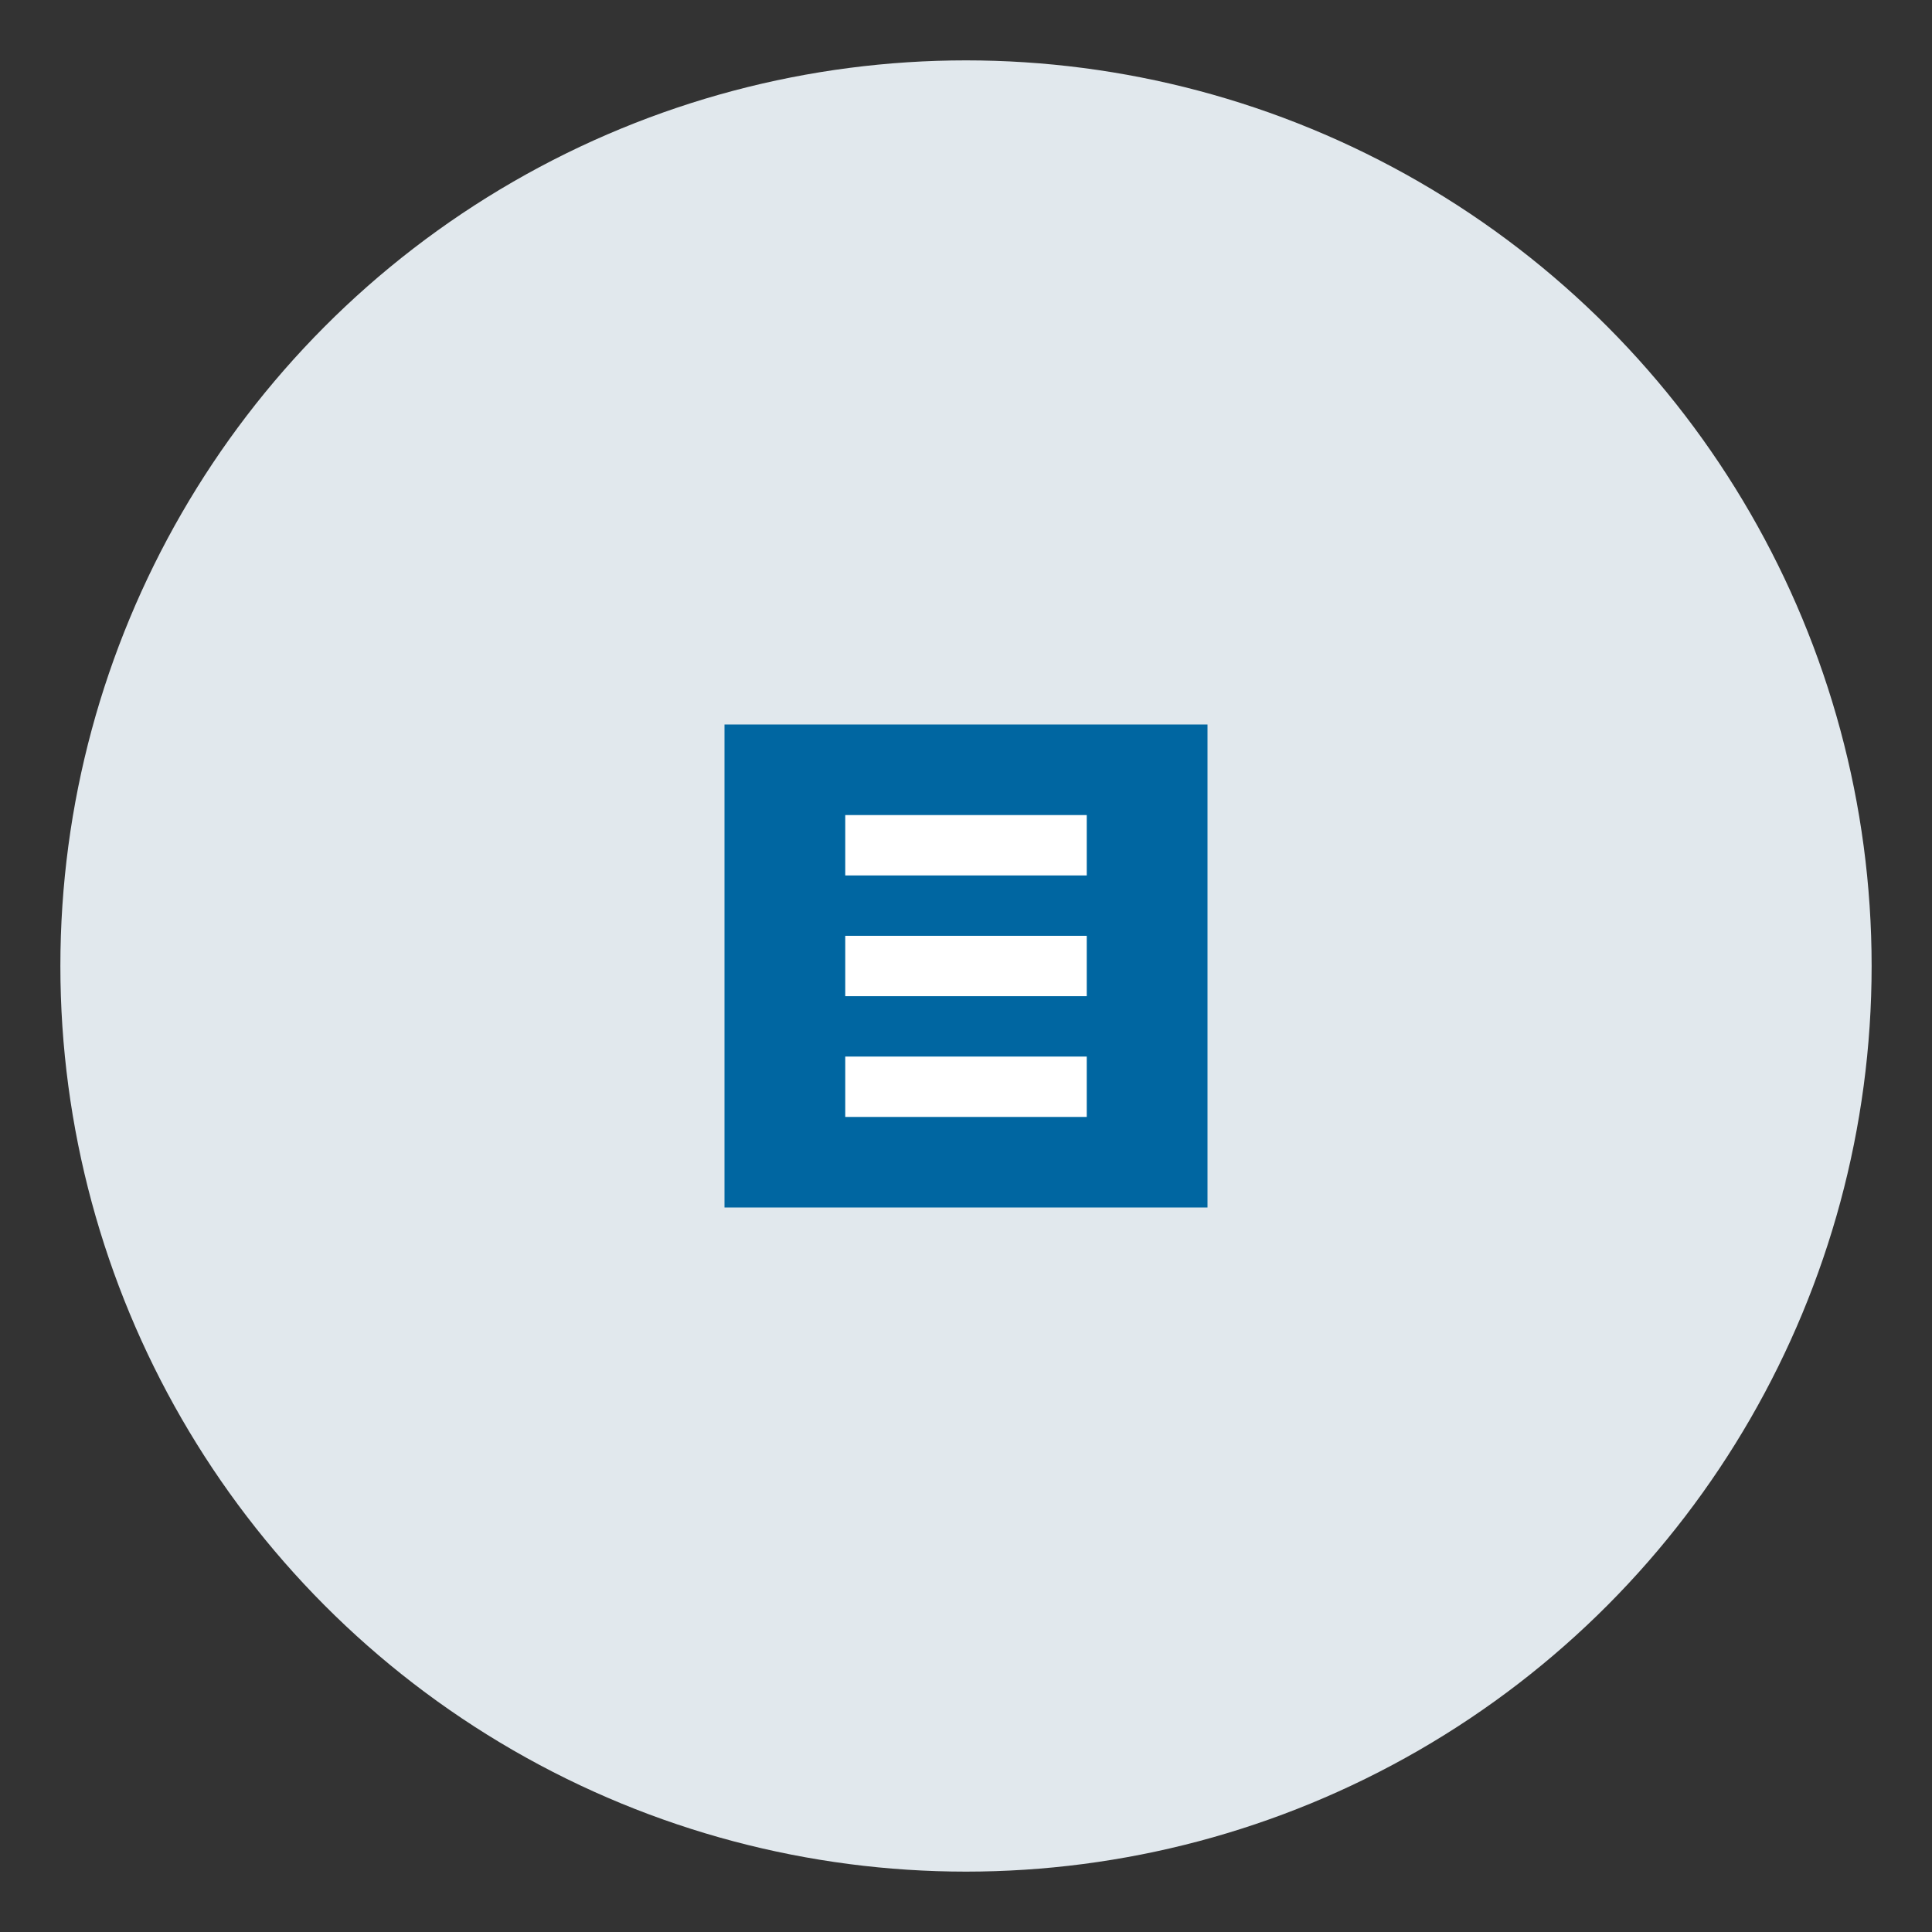
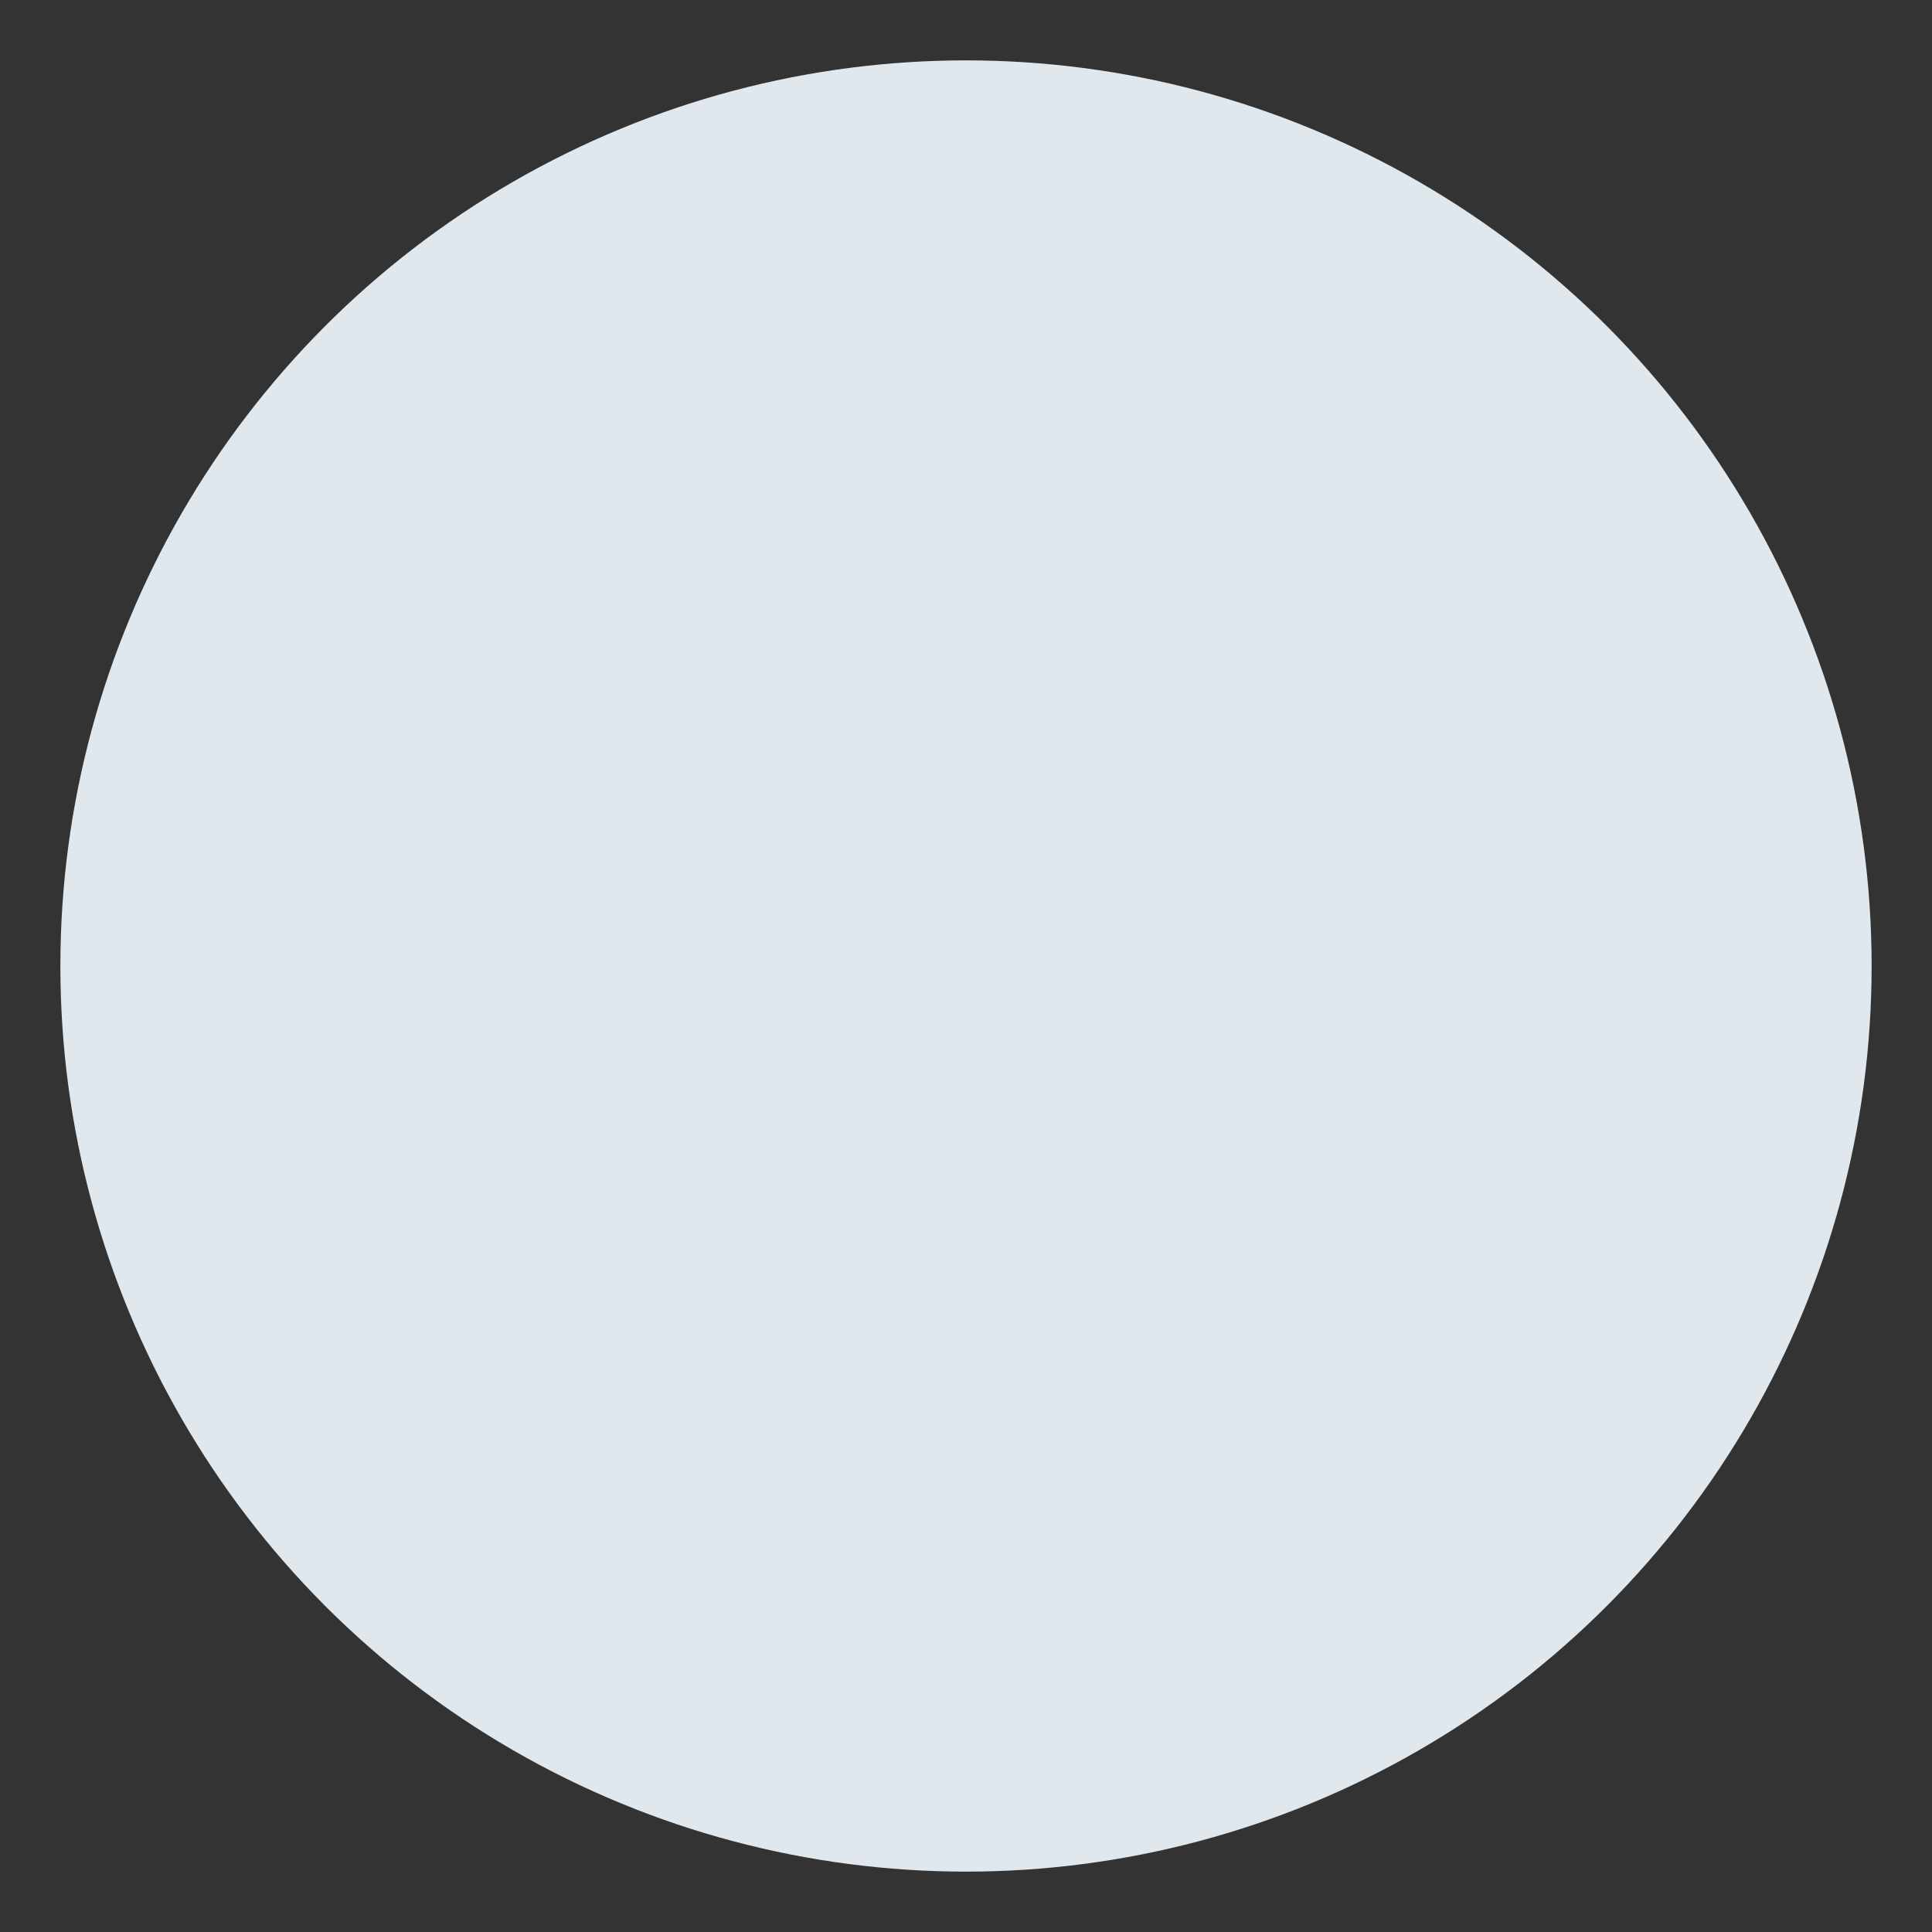
<svg xmlns="http://www.w3.org/2000/svg" width="64" height="64" viewBox="0 0 64 64">
  <rect x="0" y="0" width="64" height="64" fill="#333333" stroke="none" />
  <circle cx="32" cy="32" r="30" fill="#e1e8ed" />
-   <path d="M24 24h16v16H24z" fill="#0066a1" />
-   <path d="M28 32h8M28 36h8M28 28h8" stroke="white" stroke-width="2" />
</svg>